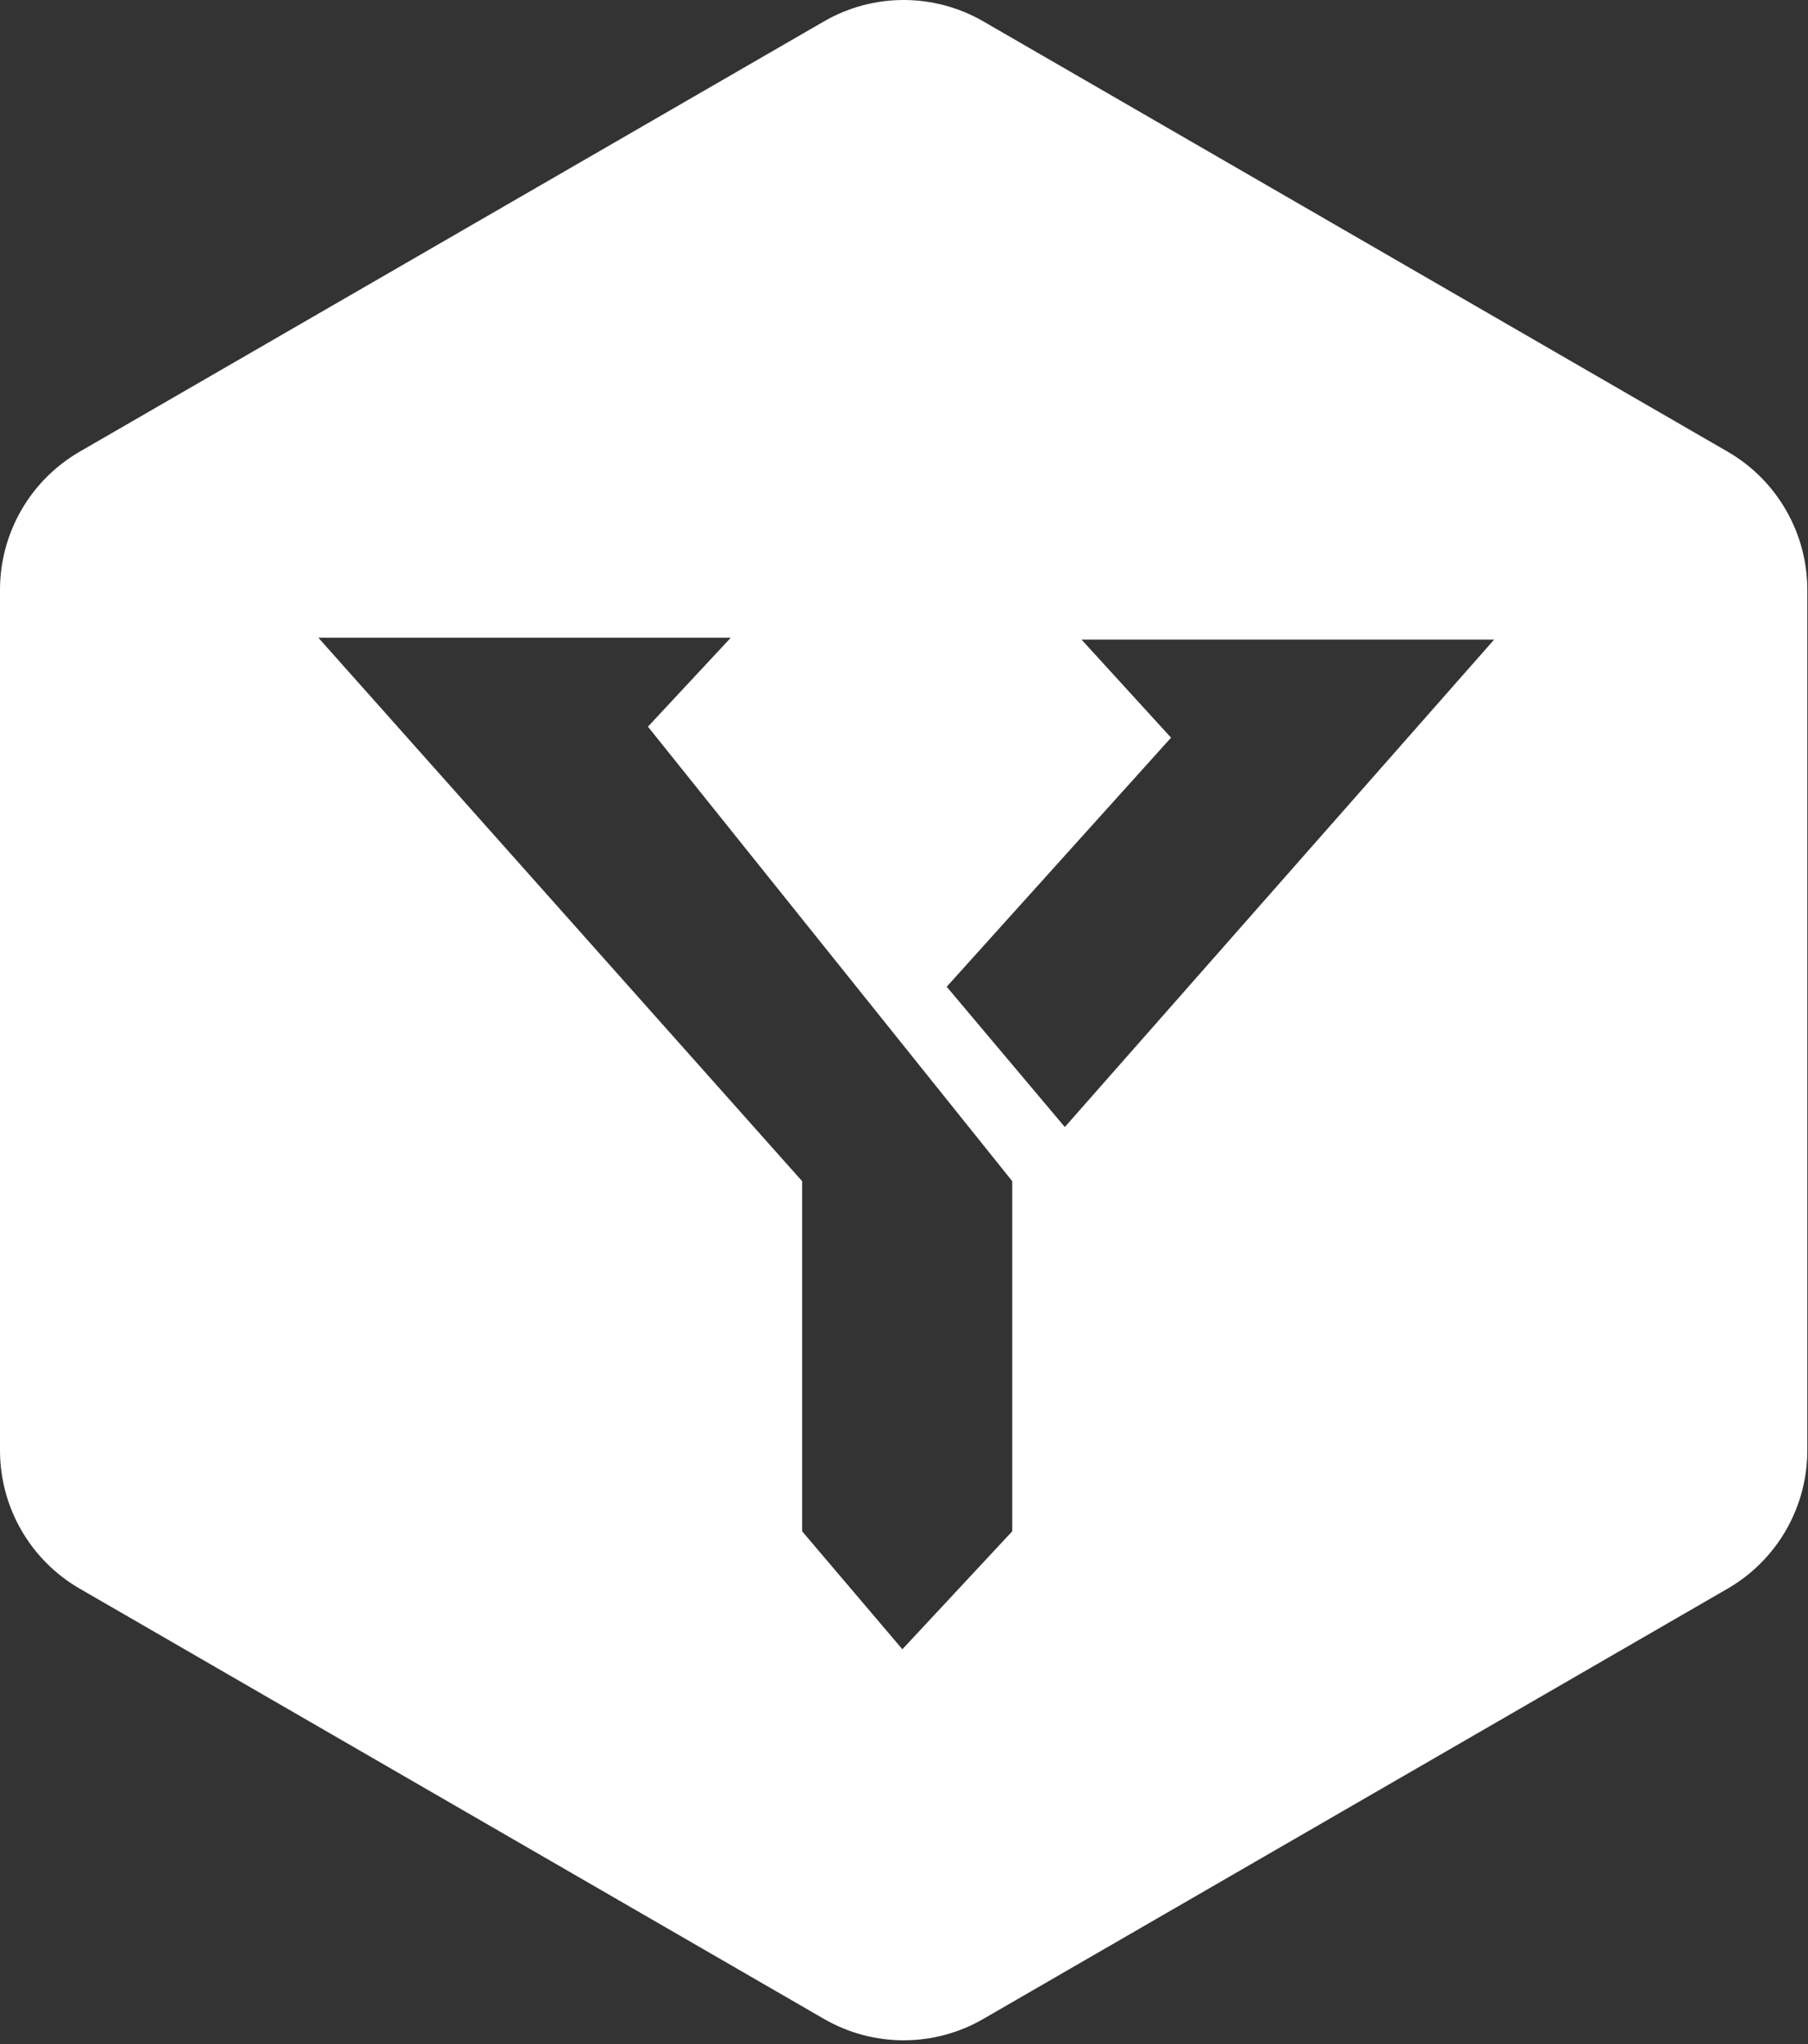
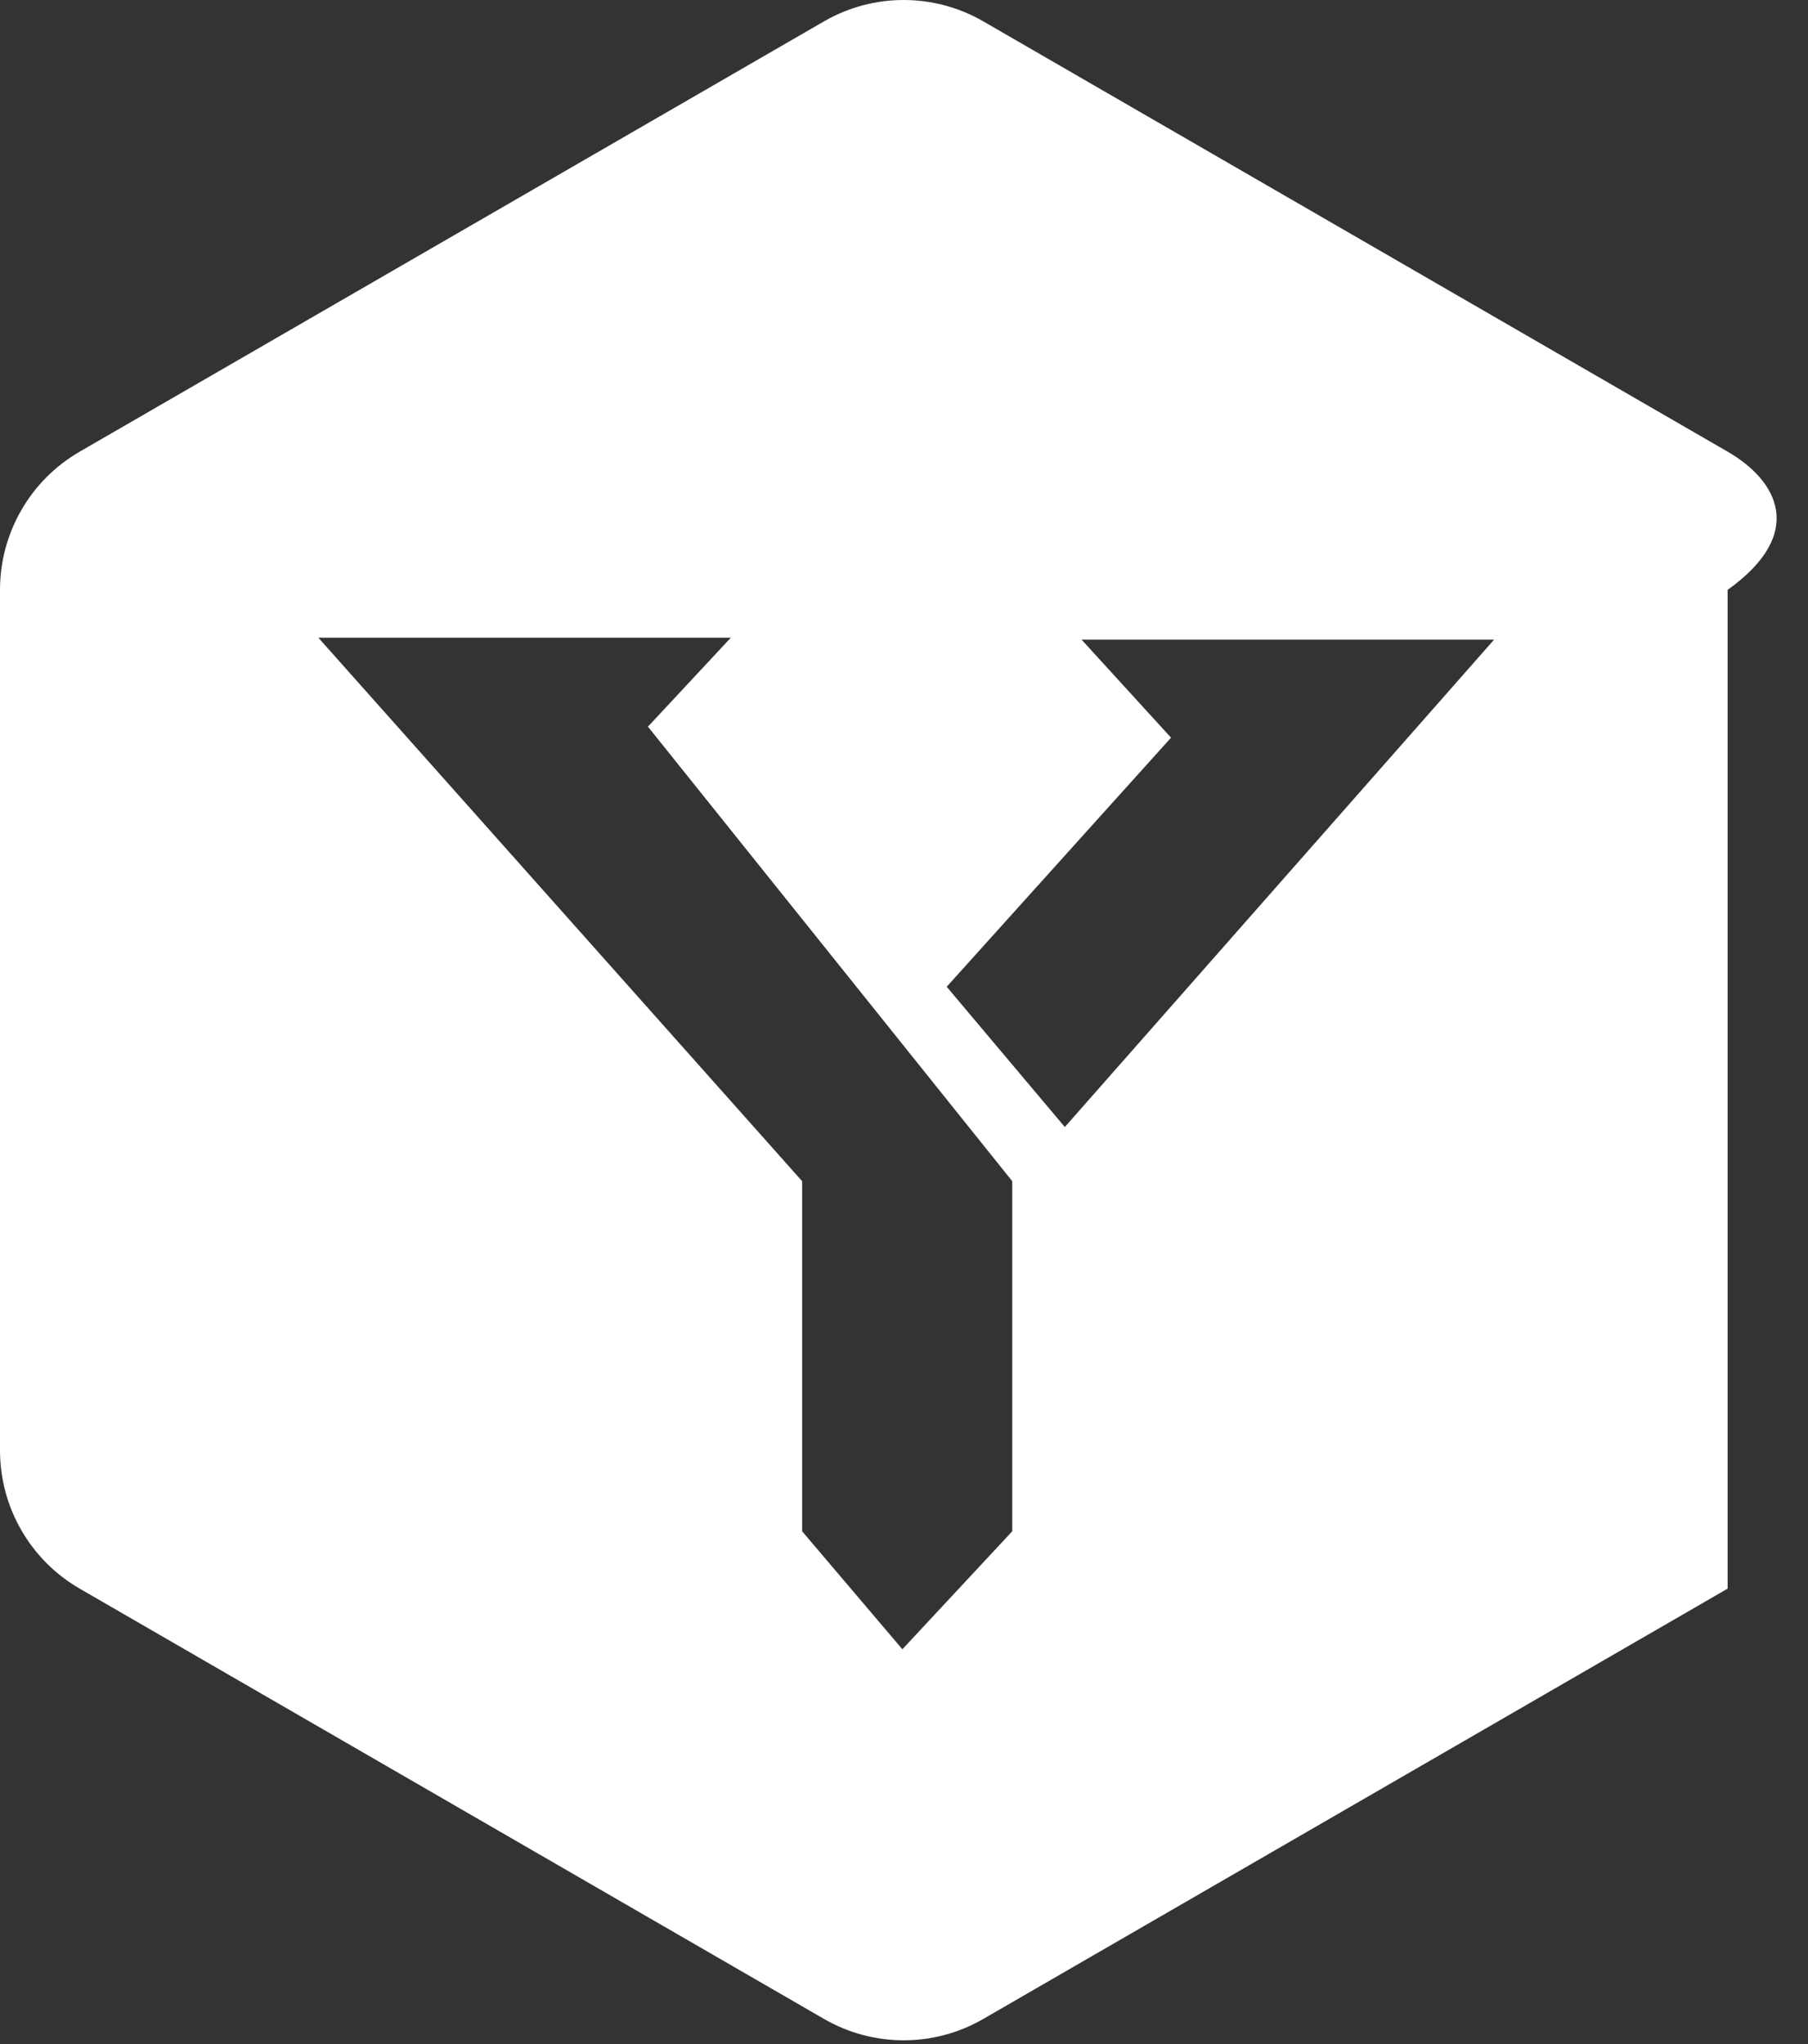
<svg xmlns="http://www.w3.org/2000/svg" width="322" height="364" viewBox="0 0 322 364" fill="none">
  <rect x="0" y="0" width="322" height="364" fill="#333333" stroke="none" />
-   <path fill-rule="evenodd" clip-rule="evenodd" d="M0 105.044V258.287C0 268.446 5.415 277.83 14.194 282.9L146.745 359.52C155.535 364.6 166.354 364.6 175.133 359.52L307.684 282.9C316.474 277.82 321.878 268.434 321.878 258.287V105.044C321.878 94.885 316.462 85.499 307.684 80.431L175.133 3.81C166.343 -1.27 155.524 -1.27 146.745 3.81L14.194 80.431C5.404 85.51 0 94.896 0 105.044ZM208.559 131.364L192.62 113.901H266.097L189.642 200.7C182.575 192.309 175.614 184.042 168.605 175.718C181.981 160.869 195.223 146.166 208.559 131.364ZM180.277 210.344L115.396 129.401L130.158 113.557H56.694L142.859 210.344V272.687L160.709 293.697L180.277 272.687V210.344Z" fill="white" />
+   <path fill-rule="evenodd" clip-rule="evenodd" d="M0 105.044V258.287C0 268.446 5.415 277.83 14.194 282.9L146.745 359.52C155.535 364.6 166.354 364.6 175.133 359.52L307.684 282.9V105.044C321.878 94.885 316.462 85.499 307.684 80.431L175.133 3.81C166.343 -1.27 155.524 -1.27 146.745 3.81L14.194 80.431C5.404 85.51 0 94.896 0 105.044ZM208.559 131.364L192.62 113.901H266.097L189.642 200.7C182.575 192.309 175.614 184.042 168.605 175.718C181.981 160.869 195.223 146.166 208.559 131.364ZM180.277 210.344L115.396 129.401L130.158 113.557H56.694L142.859 210.344V272.687L160.709 293.697L180.277 272.687V210.344Z" fill="white" />
</svg>